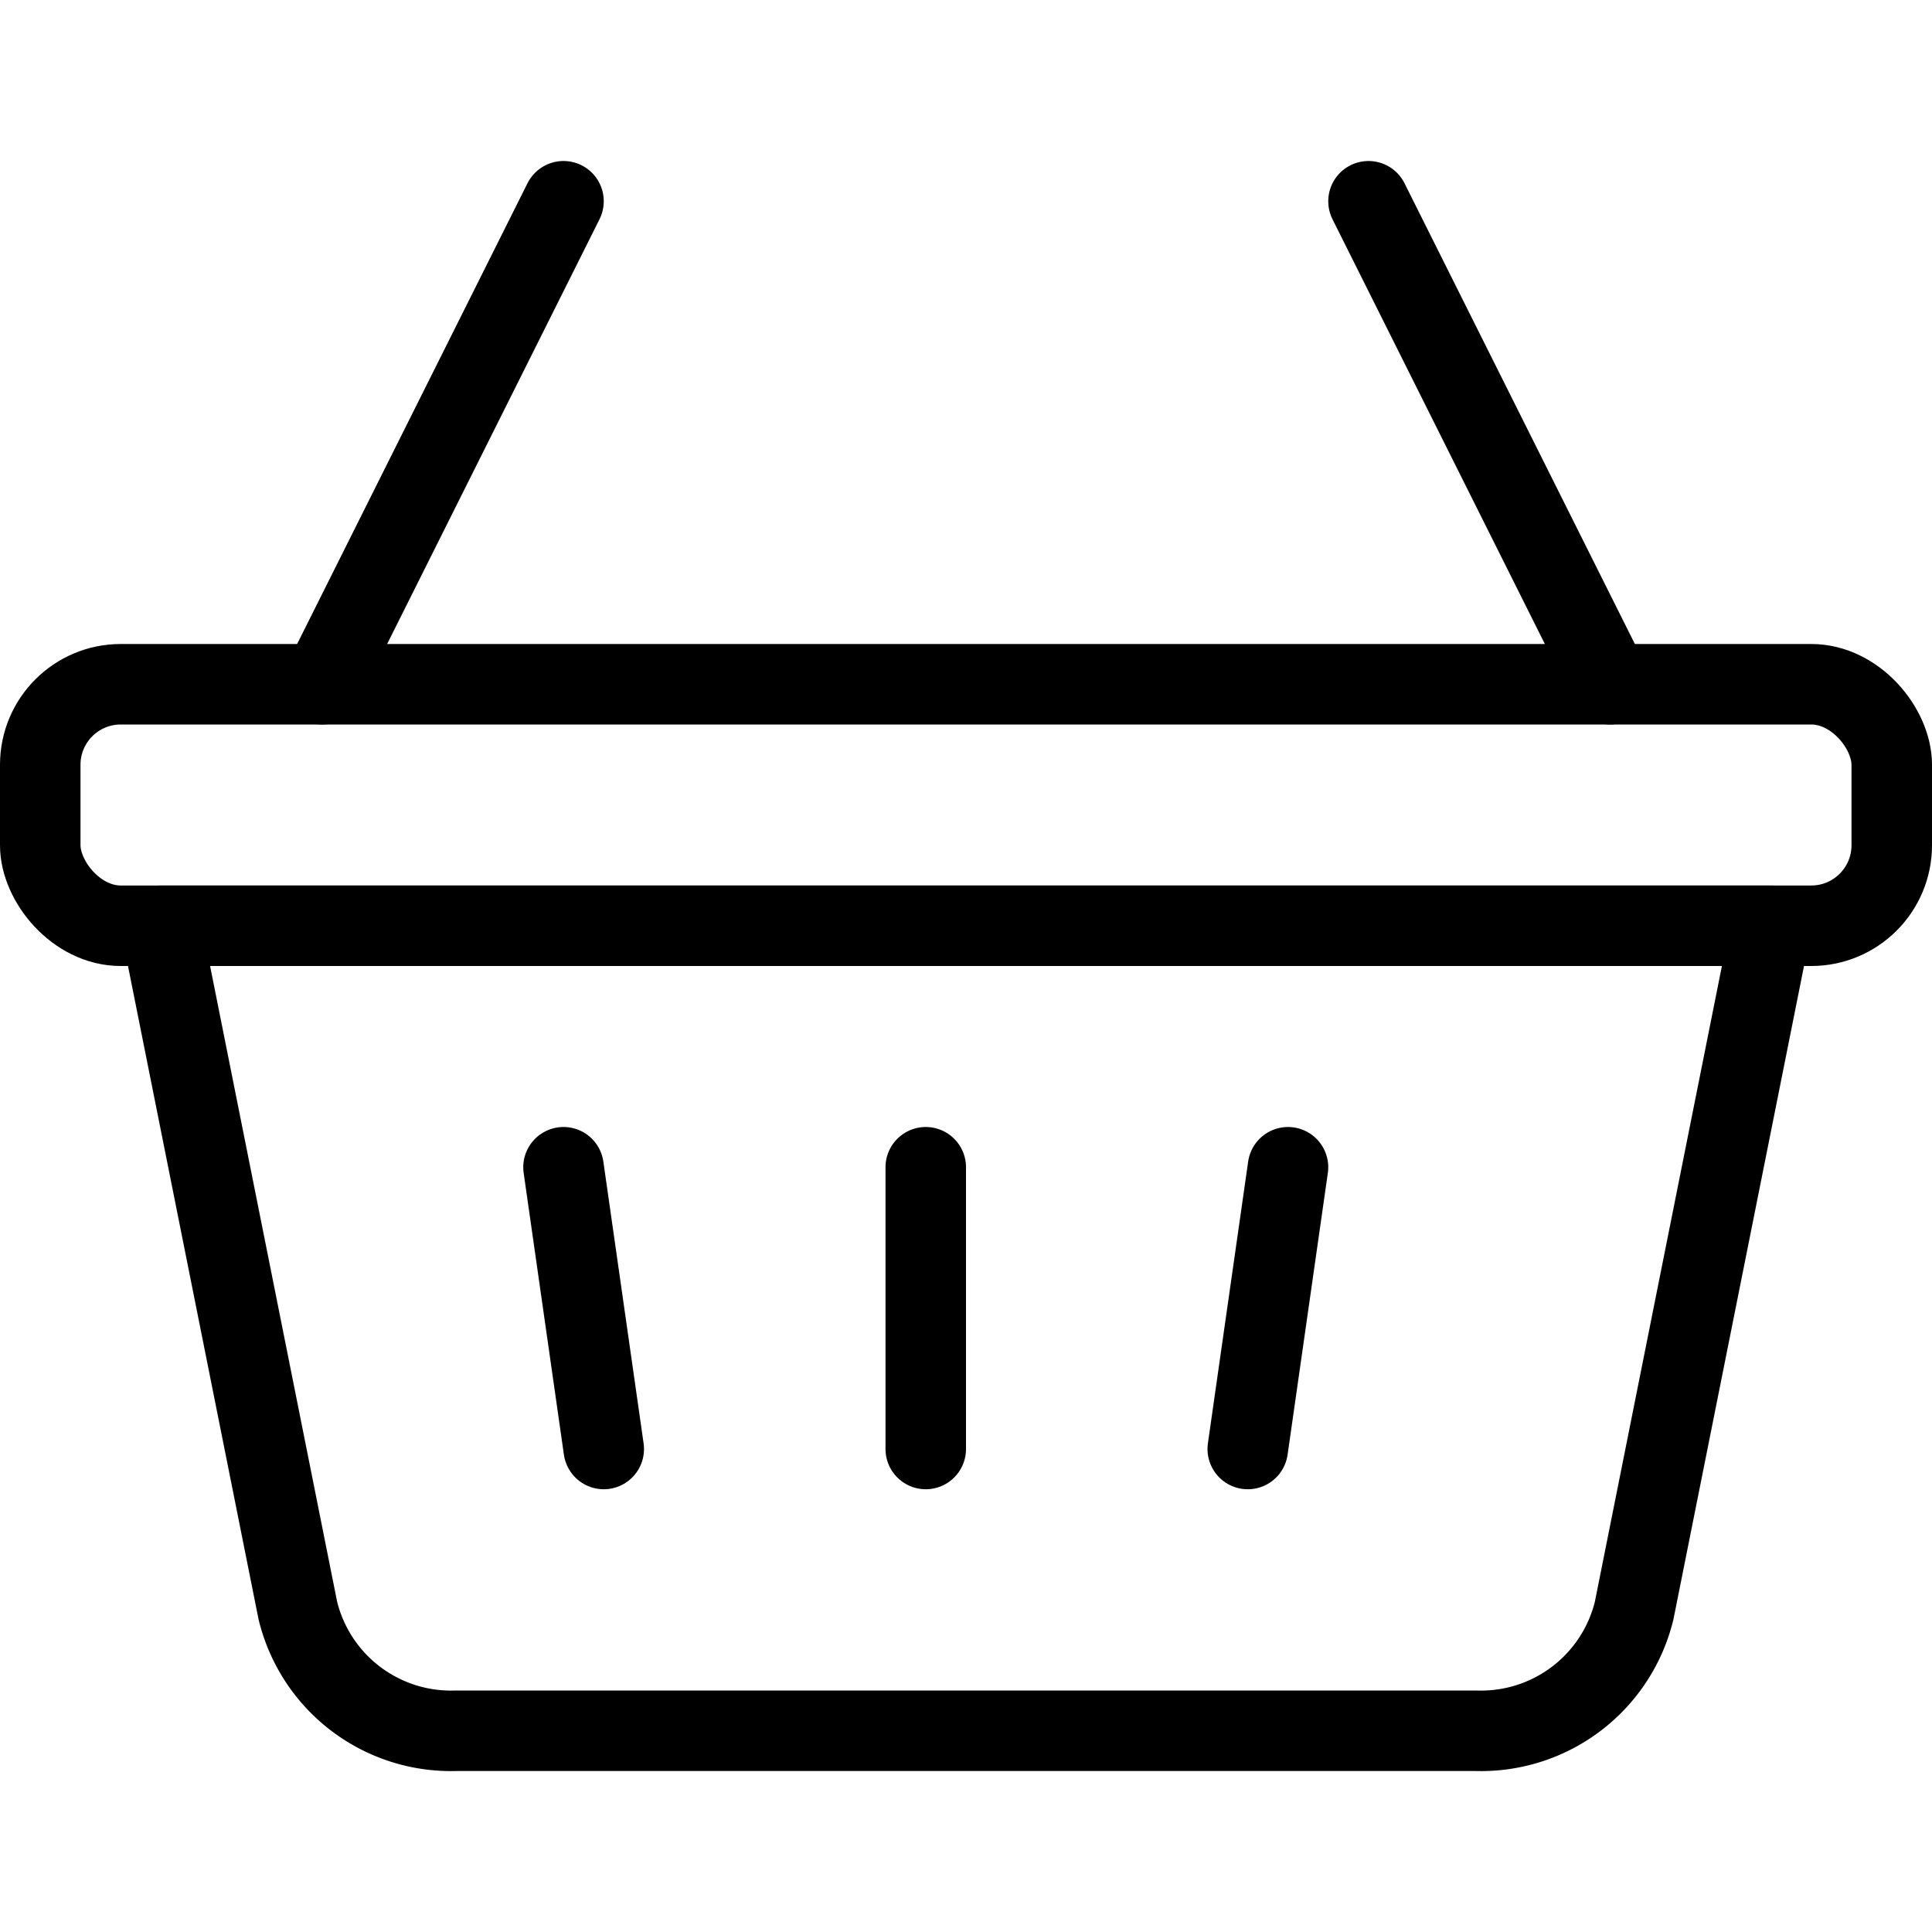
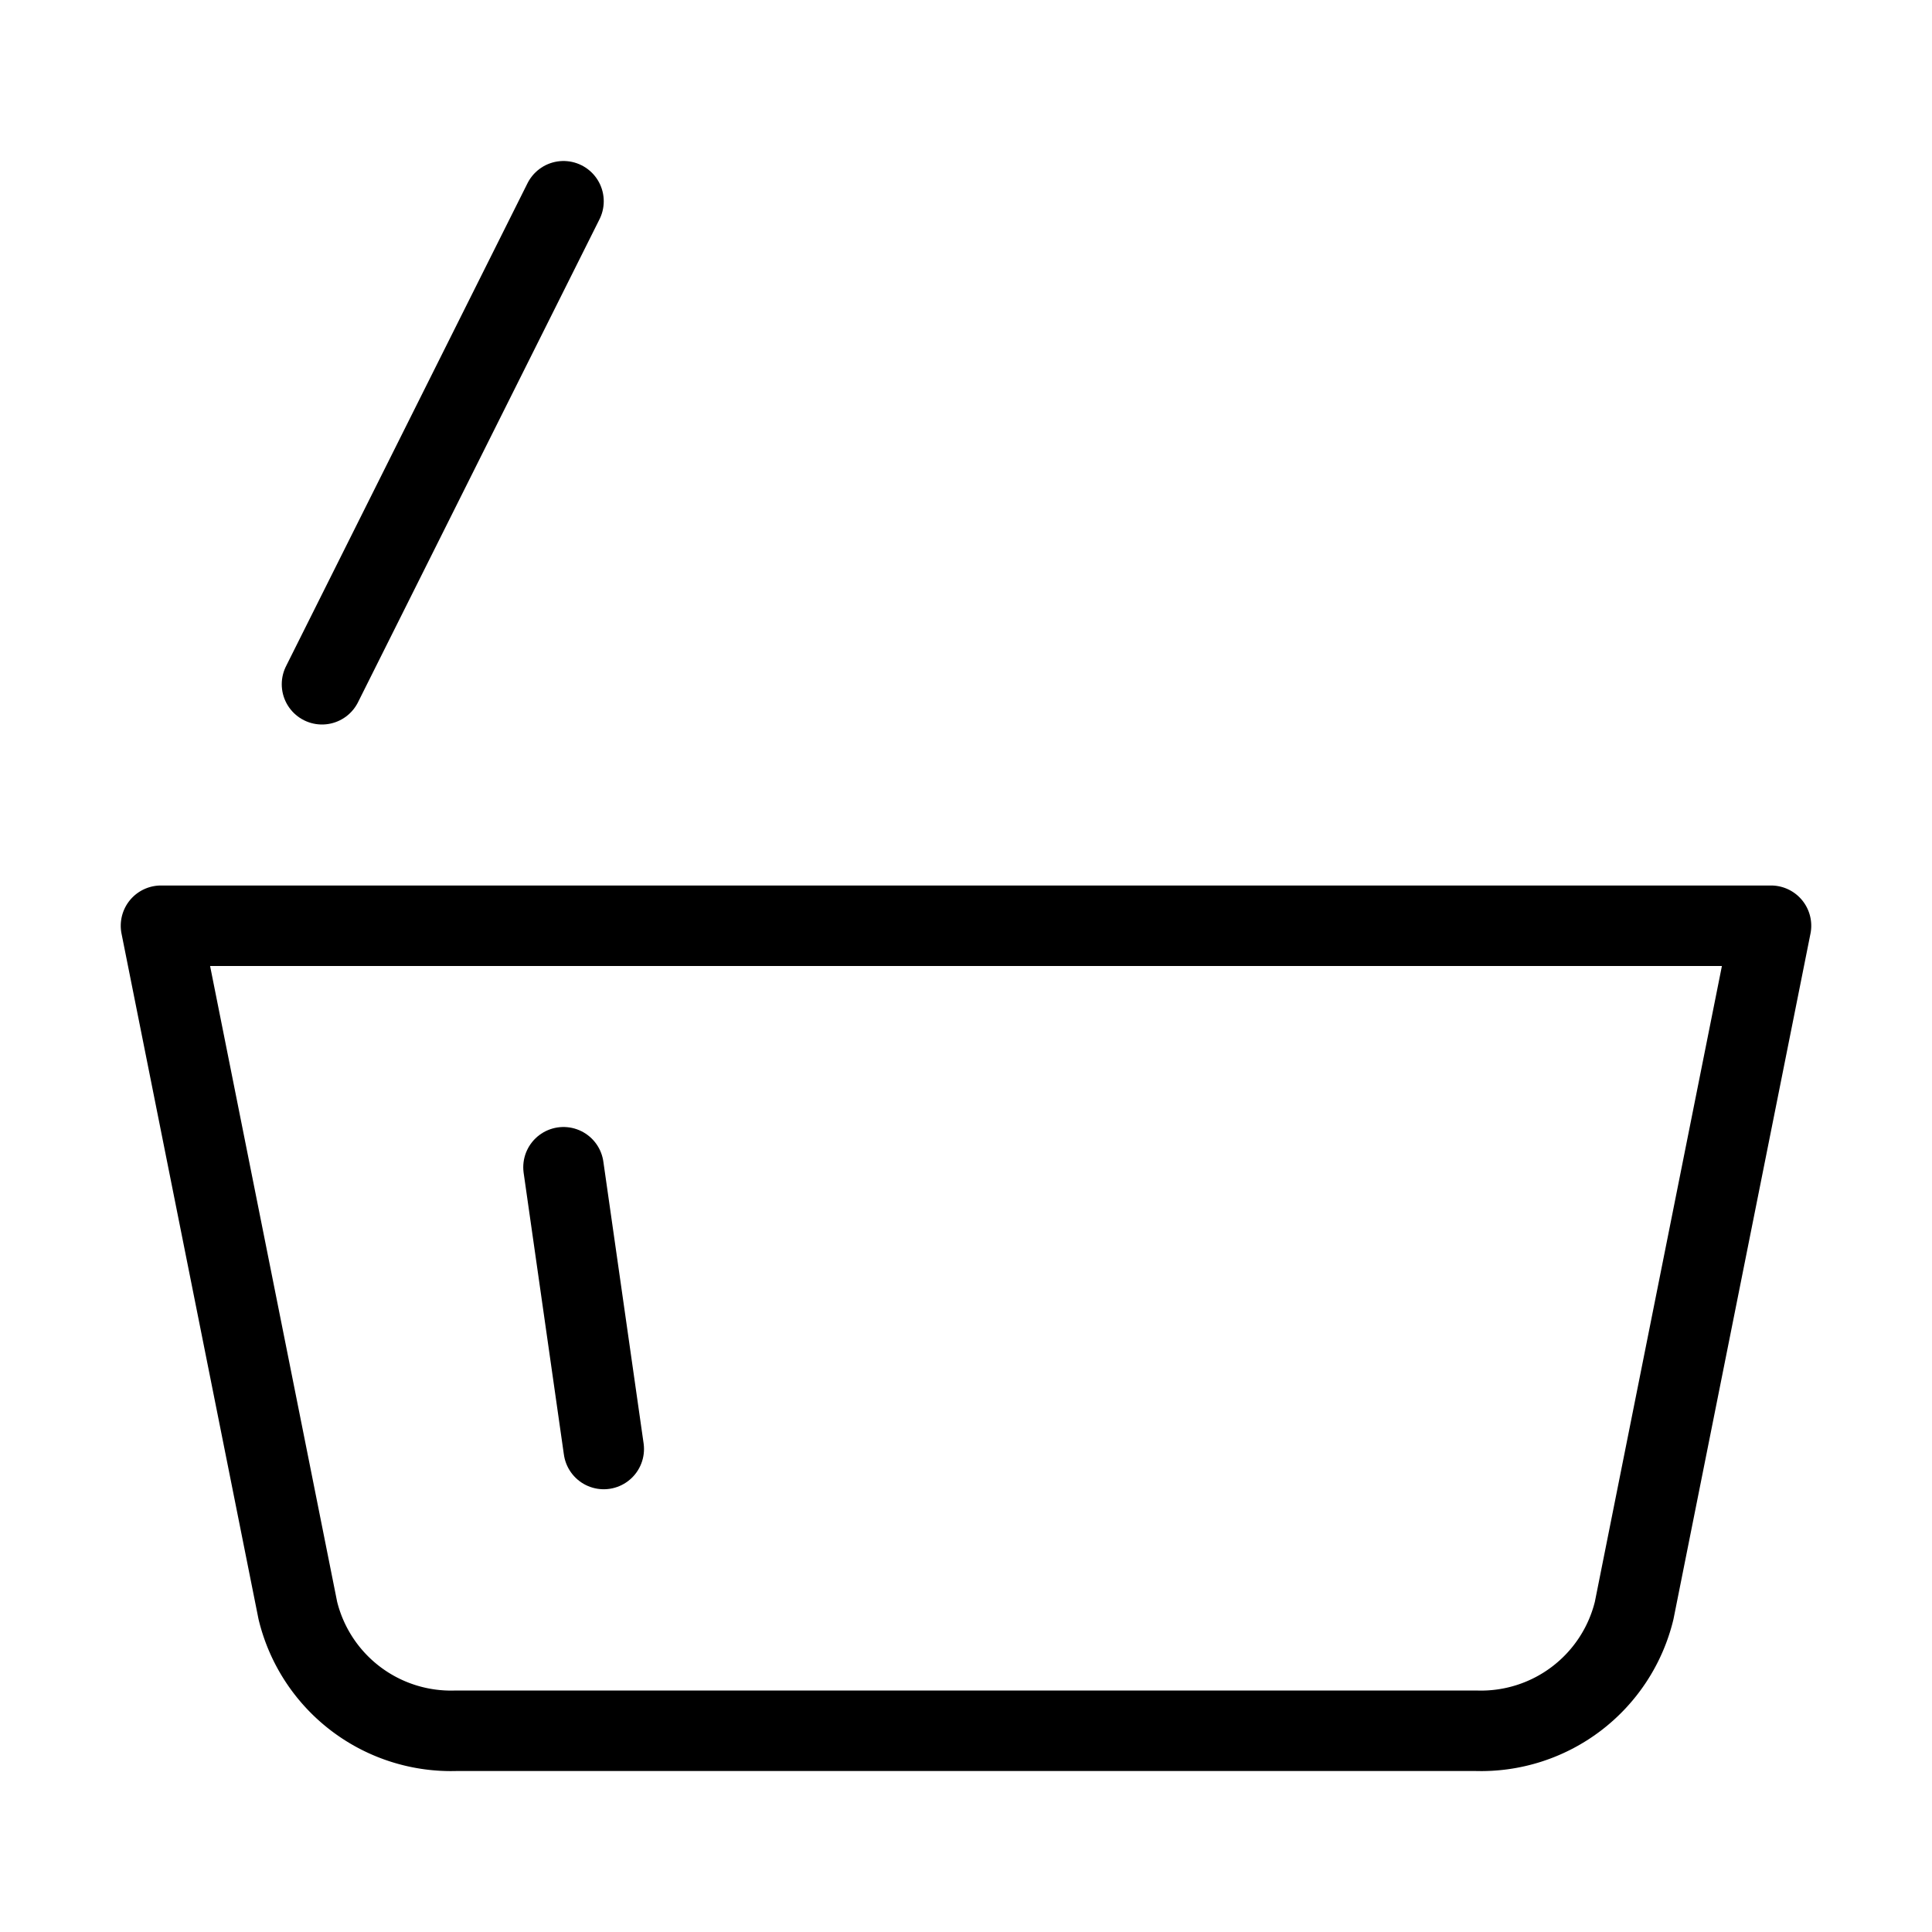
<svg xmlns="http://www.w3.org/2000/svg" viewBox="0 0 24 24">
  <g transform="matrix(1,0,0,1,0,0)">
    <defs>
      <style>.a{fill:none;stroke:#000000;stroke-linecap:round;stroke-linejoin:round;}</style>
    </defs>
    <title>shopping-basket-3</title>
    <line class="a" x1="4" y1="8.5" x2="7" y2="2.5" />
-     <line class="a" x1="20" y1="8.5" x2="17" y2="2.5" />
    <path class="a" d="M22,11.5H2l1.7,8.507A1.958,1.958,0,0,0,5.669,21.5H18.331A1.958,1.958,0,0,0,20.3,20.007Z" />
-     <rect class="a" x="0.5" y="8.5" width="23" height="3" rx="1" ry="1" />
-     <line class="a" x1="11.5" y1="14.5" x2="11.5" y2="18" />
-     <line class="a" x1="16" y1="14.5" x2="15.5" y2="18" />
    <line class="a" x1="7" y1="14.5" x2="7.5" y2="18" />
  </g>
</svg>